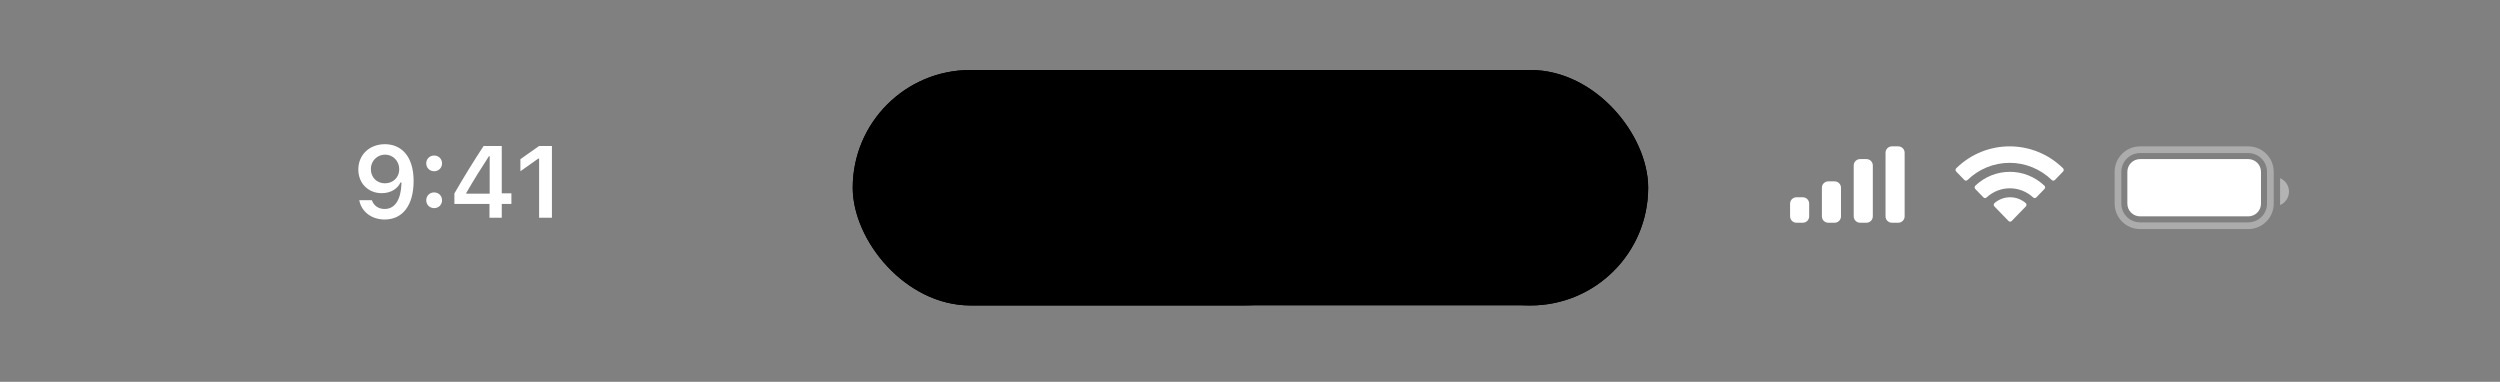
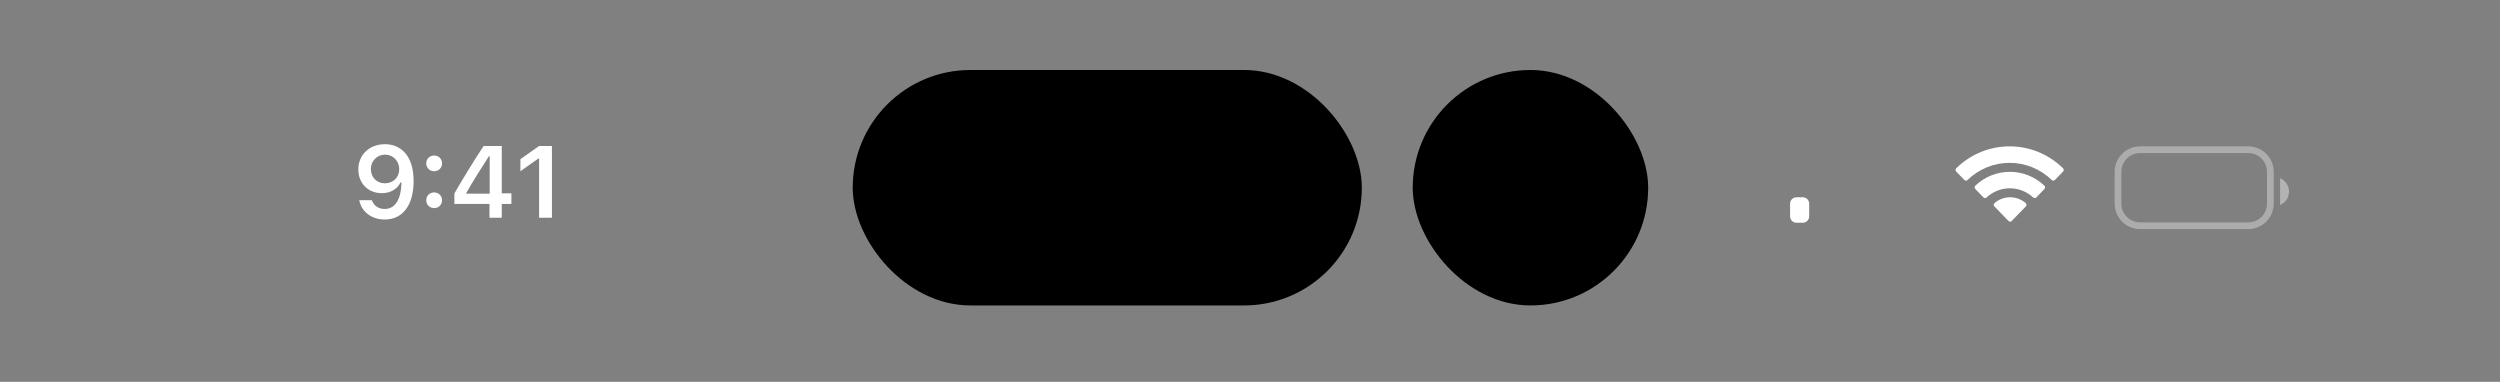
<svg xmlns="http://www.w3.org/2000/svg" width="275" height="42" viewBox="0 0 275 42" fill="none">
  <rect x="0" y="0" width="275" height="42" fill="#808080" stroke="none" />
  <path d="M42.347 15.861C40.635 15.861 39.416 17.031 39.416 18.634V18.645C39.416 20.143 40.477 21.248 41.992 21.248C43.074 21.248 43.763 20.695 44.053 20.072H44.163C44.163 20.132 44.157 20.192 44.157 20.252C44.097 21.762 43.566 22.987 42.314 22.987C41.62 22.987 41.133 22.626 40.925 22.073L40.909 22.019H39.52L39.531 22.079C39.782 23.288 40.865 24.146 42.314 24.146C44.299 24.146 45.497 22.571 45.497 19.913V19.902C45.497 17.059 44.031 15.861 42.347 15.861ZM42.342 20.165C41.445 20.165 40.794 19.509 40.794 18.595V18.584C40.794 17.704 41.488 17.009 42.358 17.009C43.233 17.009 43.916 17.715 43.916 18.617V18.628C43.916 19.52 43.233 20.165 42.342 20.165ZM47.756 18.836C48.259 18.836 48.625 18.453 48.625 17.972C48.625 17.485 48.259 17.108 47.756 17.108C47.258 17.108 46.886 17.485 46.886 17.972C46.886 18.453 47.258 18.836 47.756 18.836ZM47.756 22.894C48.259 22.894 48.625 22.516 48.625 22.03C48.625 21.543 48.259 21.166 47.756 21.166C47.258 21.166 46.886 21.543 46.886 22.03C46.886 22.516 47.258 22.894 47.756 22.894ZM53.843 23.949H55.194V22.434H56.254V21.27H55.194V16.058H53.197C52.126 17.688 51.004 19.503 49.982 21.28V22.434H53.843V23.949ZM51.294 21.302V21.22C52.06 19.881 52.973 18.42 53.782 17.184H53.865V21.302H51.294ZM59.301 23.949H60.712V16.058H59.306L57.245 17.507V18.836L59.208 17.447H59.301V23.949Z" fill="white" />
-   <rect x="93.8" y="7.699" width="87.5" height="25.9" rx="12.95" fill="black" />
  <rect x="93.8" y="7.699" width="56" height="25.9" rx="12.95" fill="black" />
  <rect x="155.4" y="7.699" width="25.9" height="25.9" rx="12.95" fill="black" />
-   <path d="M203.909 18.2C203.909 17.813 204.223 17.5 204.609 17.5H205.309C205.696 17.5 206.009 17.813 206.009 18.2V23.8C206.009 24.186 205.696 24.5 205.309 24.5H204.609C204.223 24.5 203.909 24.186 203.909 23.8V18.2Z" fill="white" />
-   <path d="M207.409 16.8C207.409 16.413 207.723 16.1 208.109 16.1H208.809C209.196 16.1 209.509 16.413 209.509 16.8V23.8C209.509 24.186 209.196 24.5 208.809 24.5H208.109C207.723 24.5 207.409 24.186 207.409 23.8V16.8Z" fill="white" />
-   <path d="M200.409 20.65C200.409 20.263 200.723 19.95 201.109 19.95H201.809C202.196 19.95 202.509 20.263 202.509 20.65V23.8C202.509 24.186 202.196 24.5 201.809 24.5H201.109C200.723 24.5 200.409 24.186 200.409 23.8V20.65Z" fill="white" />
  <path d="M196.909 22.4C196.909 22.013 197.223 21.7 197.609 21.7H198.309C198.696 21.7 199.009 22.013 199.009 22.4V23.8C199.009 24.186 198.696 24.5 198.309 24.5H197.609C197.223 24.5 196.909 24.186 196.909 23.8V22.4Z" fill="white" />
  <path d="M219.391 22.343C220.385 21.485 221.84 21.485 222.834 22.343C222.884 22.389 222.913 22.455 222.914 22.523C222.915 22.592 222.889 22.658 222.841 22.706L221.285 24.31C221.24 24.357 221.177 24.384 221.112 24.384C221.047 24.384 220.985 24.357 220.939 24.31L219.383 22.706C219.335 22.658 219.308 22.592 219.31 22.523C219.311 22.455 219.341 22.389 219.391 22.343ZM217.286 20.425C219.427 18.392 222.743 18.392 224.885 20.425C224.933 20.473 224.961 20.538 224.962 20.606C224.963 20.675 224.936 20.741 224.889 20.789L223.989 21.718C223.897 21.812 223.746 21.814 223.651 21.722C222.948 21.072 222.033 20.712 221.085 20.712C220.137 20.712 219.222 21.072 218.52 21.722C218.425 21.814 218.275 21.812 218.183 21.718L217.283 20.789C217.236 20.741 217.209 20.675 217.21 20.606C217.211 20.538 217.238 20.473 217.286 20.425ZM215.185 18.509C218.469 15.296 223.65 15.296 226.935 18.509C226.982 18.556 227.009 18.622 227.01 18.69C227.01 18.758 226.983 18.824 226.937 18.872L226.036 19.8C225.943 19.895 225.792 19.896 225.698 19.803C224.447 18.588 222.786 17.911 221.06 17.911C219.333 17.911 217.672 18.588 216.421 19.803C216.327 19.896 216.176 19.895 216.083 19.8L215.183 18.872C215.136 18.824 215.109 18.758 215.109 18.69C215.11 18.622 215.137 18.556 215.185 18.509Z" fill="white" />
  <path opacity="0.35" d="M235.409 16.469H247.31C248.652 16.469 249.74 17.557 249.74 18.899V22.399C249.74 23.742 248.652 24.83 247.31 24.83H235.409C234.067 24.83 232.979 23.742 232.979 22.399V18.899C232.979 17.557 234.067 16.469 235.409 16.469Z" stroke="white" stroke-width="0.739" />
  <path opacity="0.4" d="M250.81 19.6V22.554C251.404 22.304 251.79 21.722 251.79 21.077C251.79 20.432 251.404 19.85 250.81 19.6" fill="white" />
-   <path d="M234.009 18.9C234.009 18.127 234.636 17.5 235.409 17.5H247.309C248.082 17.5 248.709 18.127 248.709 18.9V22.4C248.709 23.173 248.082 23.8 247.309 23.8H235.409C234.636 23.8 234.009 23.173 234.009 22.4V18.9Z" fill="white" />
</svg>